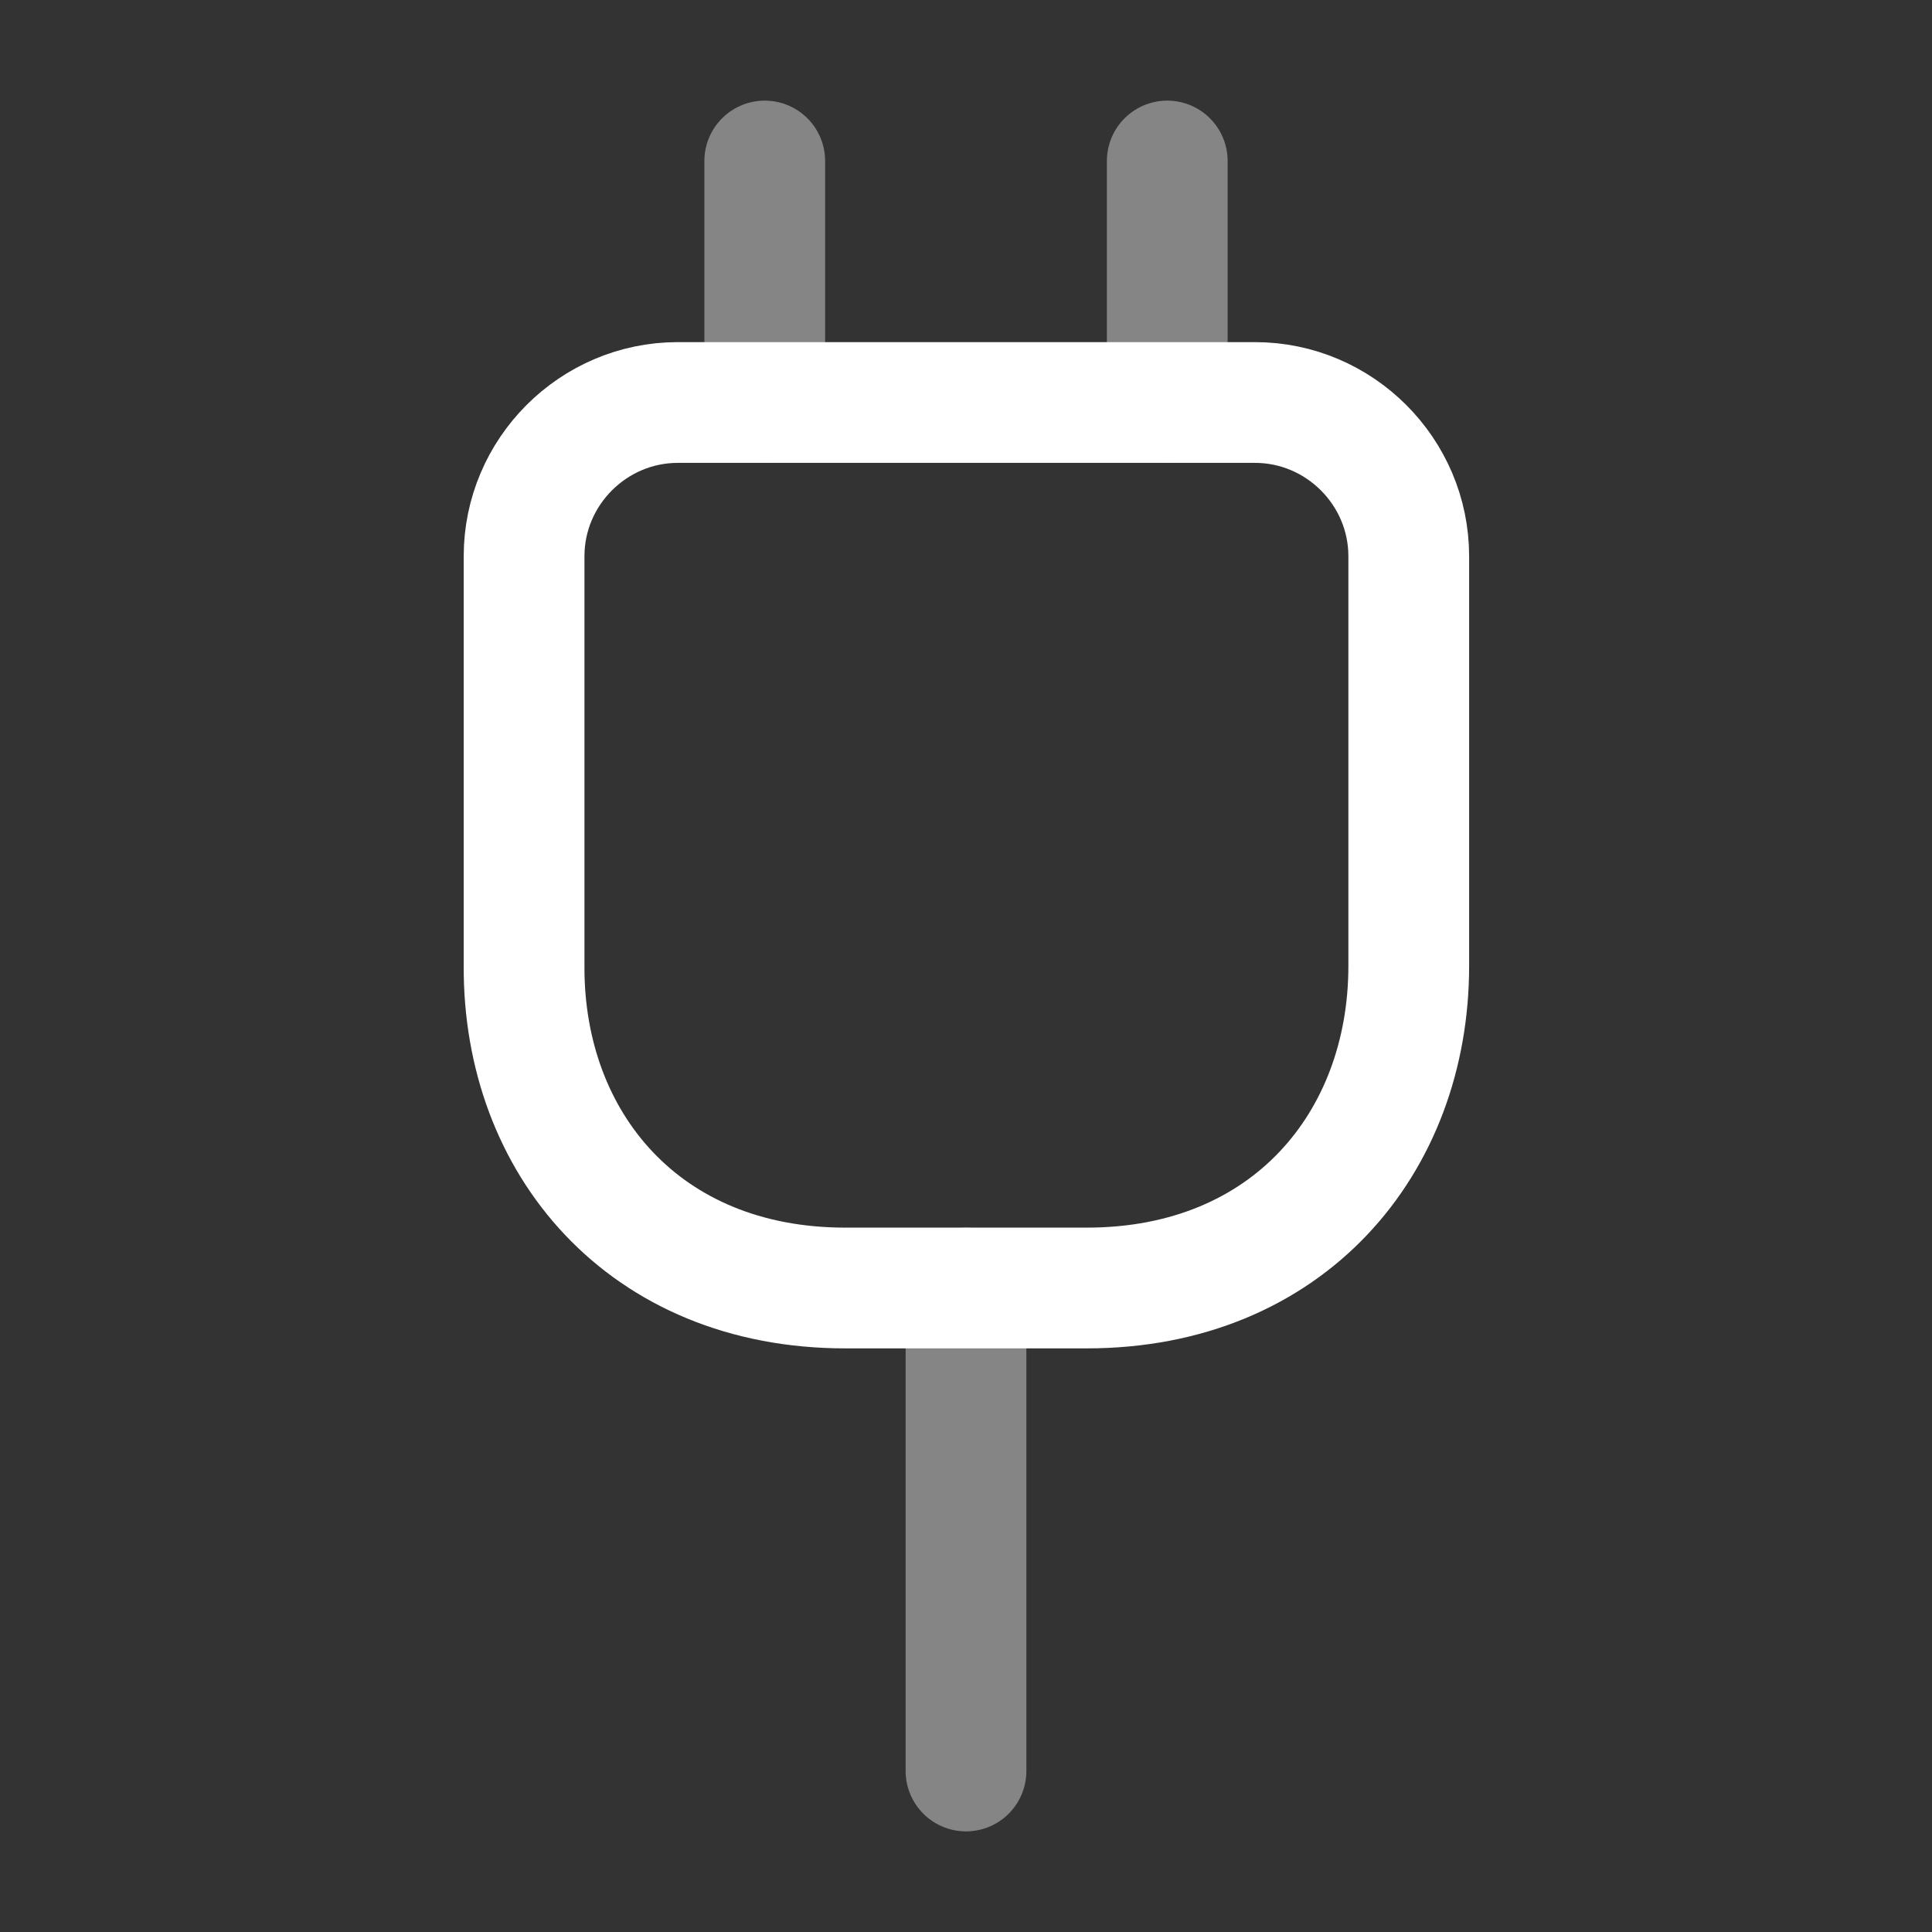
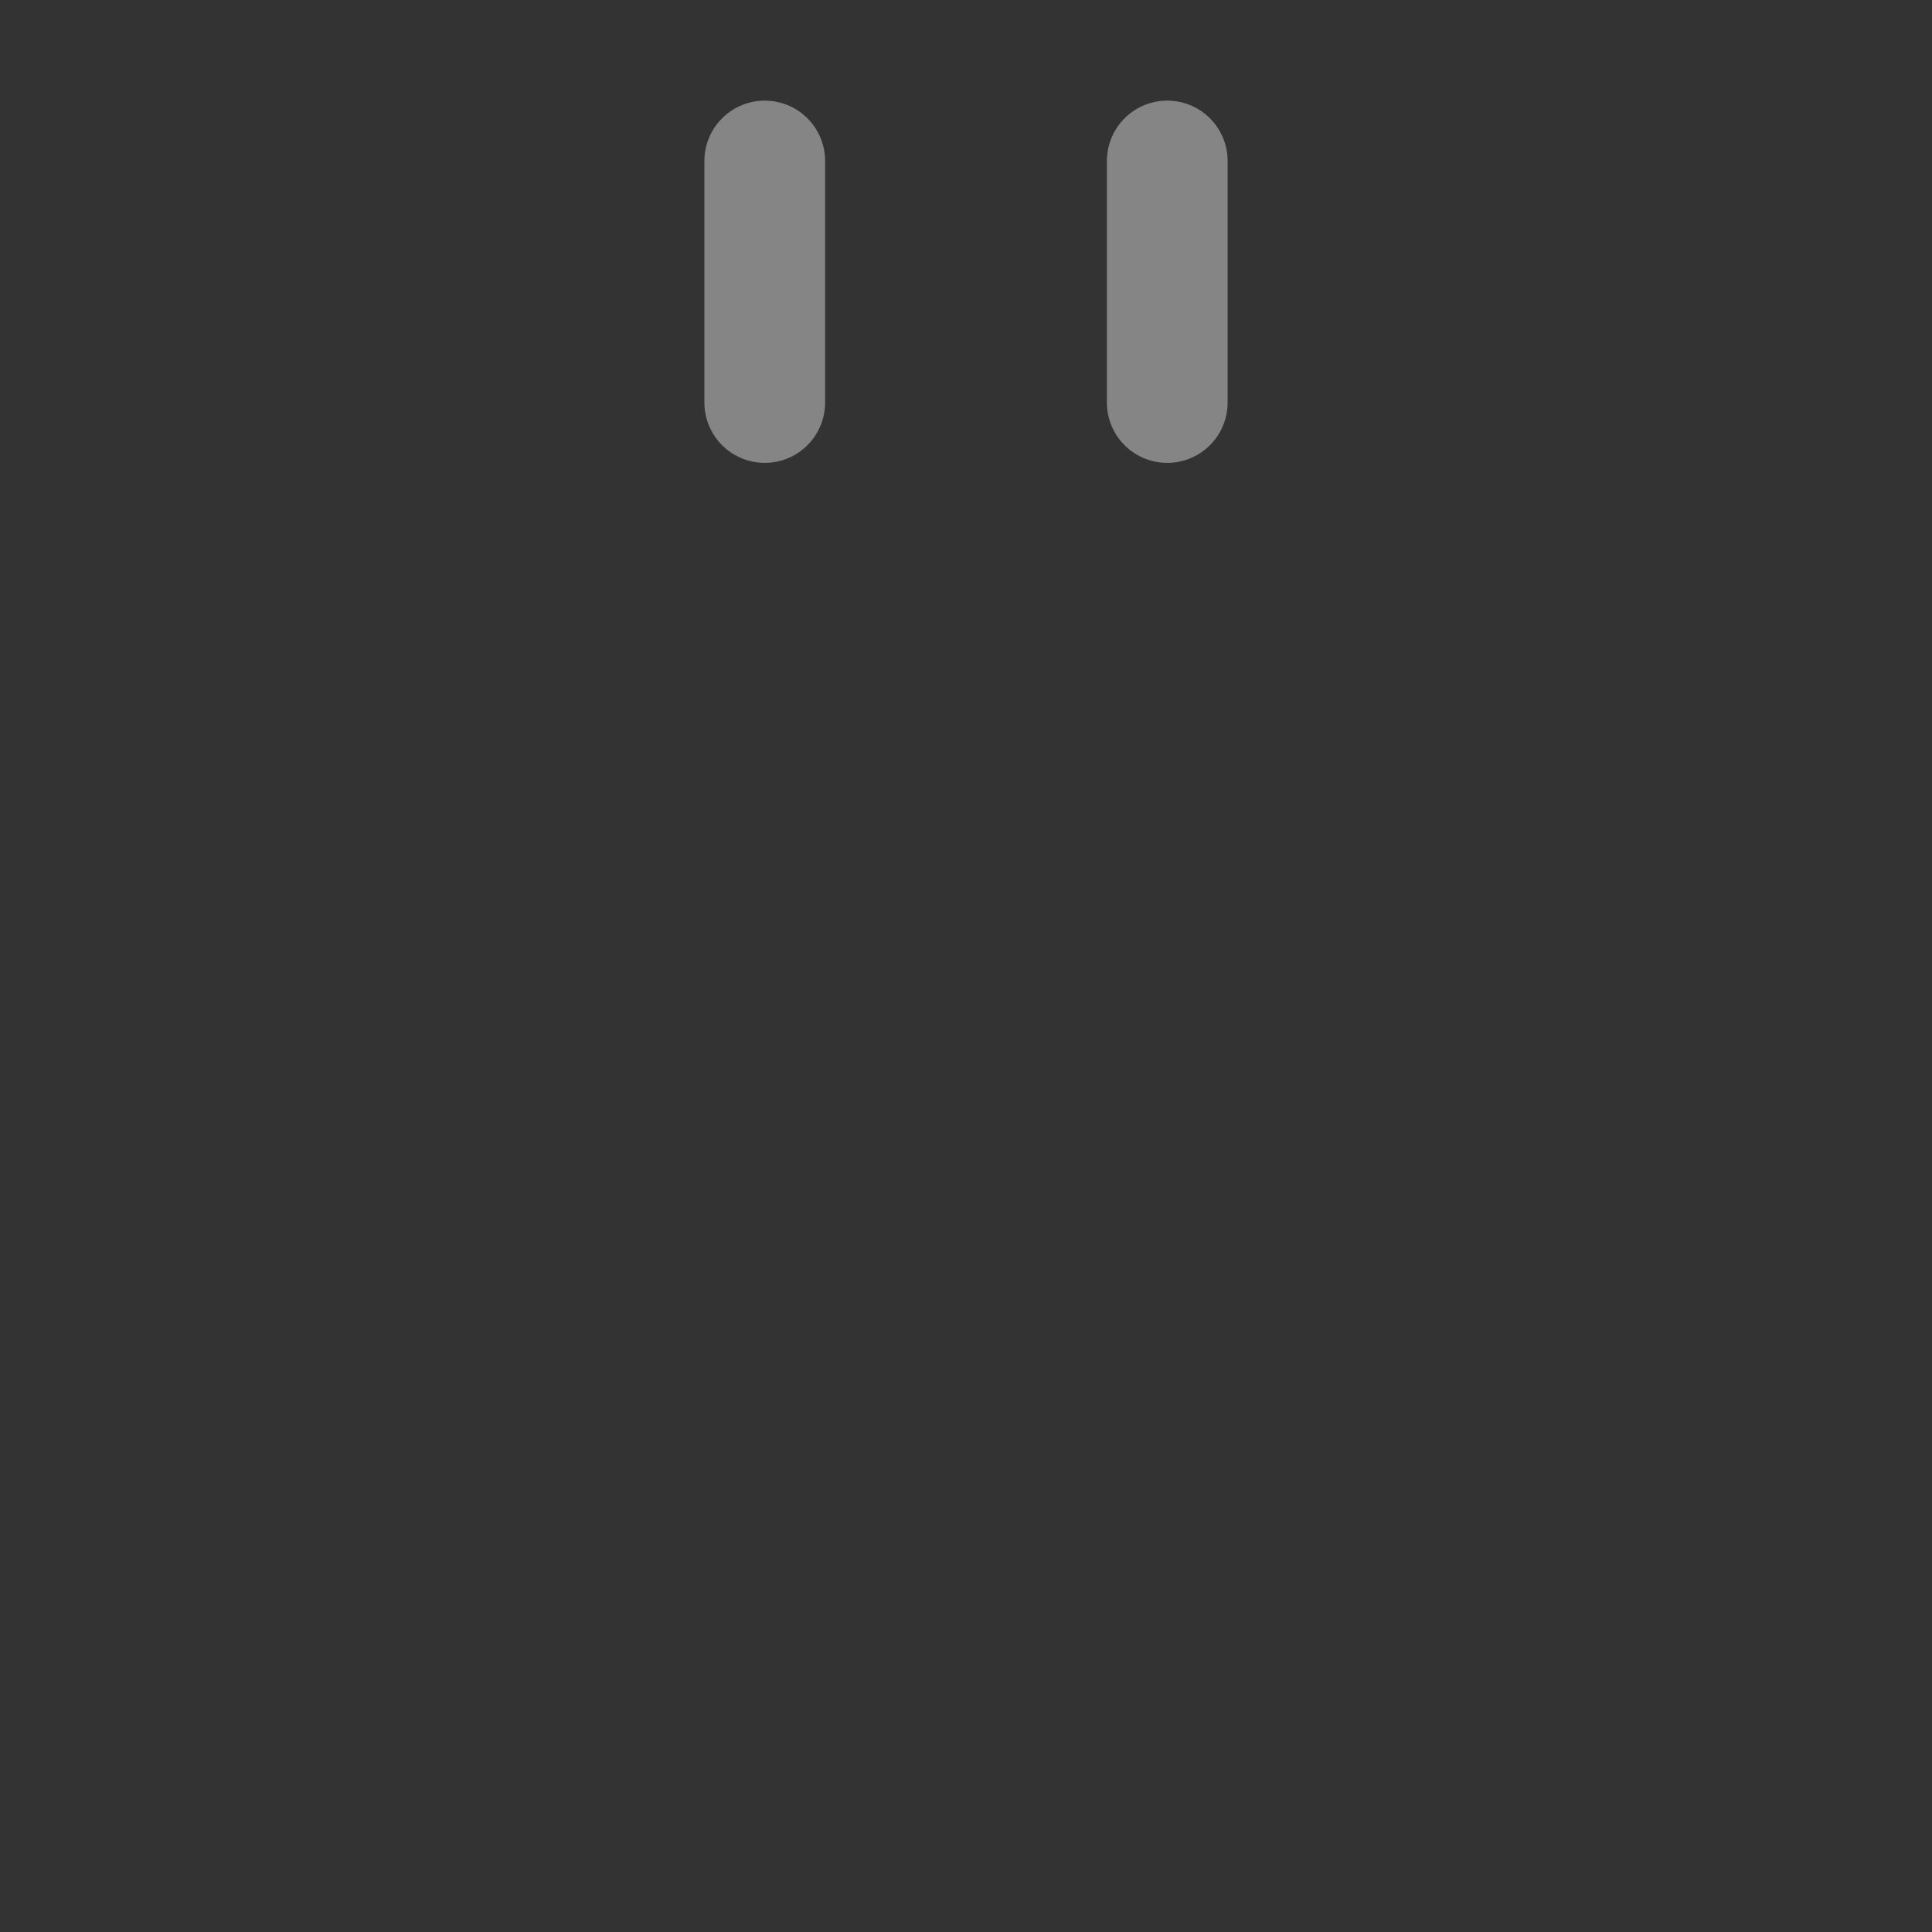
<svg xmlns="http://www.w3.org/2000/svg" width="42" height="42" viewBox="0 0 42 42" fill="none">
  <rect x="0" y="0" width="42" height="42" fill="#333333" stroke="none" />
-   <path d="M18.375 28H23.625C28 28 30.625 24.85 30.625 21V12.092C30.625 10.255 29.12 8.75 27.282 8.75H14.735C12.898 8.75 11.393 10.255 11.393 12.092V21C11.375 24.85 14 28 18.375 28Z" stroke="white" stroke-width="2.625" stroke-linecap="round" stroke-linejoin="round" />
  <path opacity="0.4" d="M16.625 3.5V8.75" stroke="white" stroke-width="2.625" stroke-linecap="round" stroke-linejoin="round" />
  <path opacity="0.4" d="M25.375 3.5V8.75" stroke="white" stroke-width="2.625" stroke-linecap="round" stroke-linejoin="round" />
-   <path opacity="0.4" d="M21 38.5V28" stroke="white" stroke-width="2.625" stroke-linecap="round" stroke-linejoin="round" />
</svg>